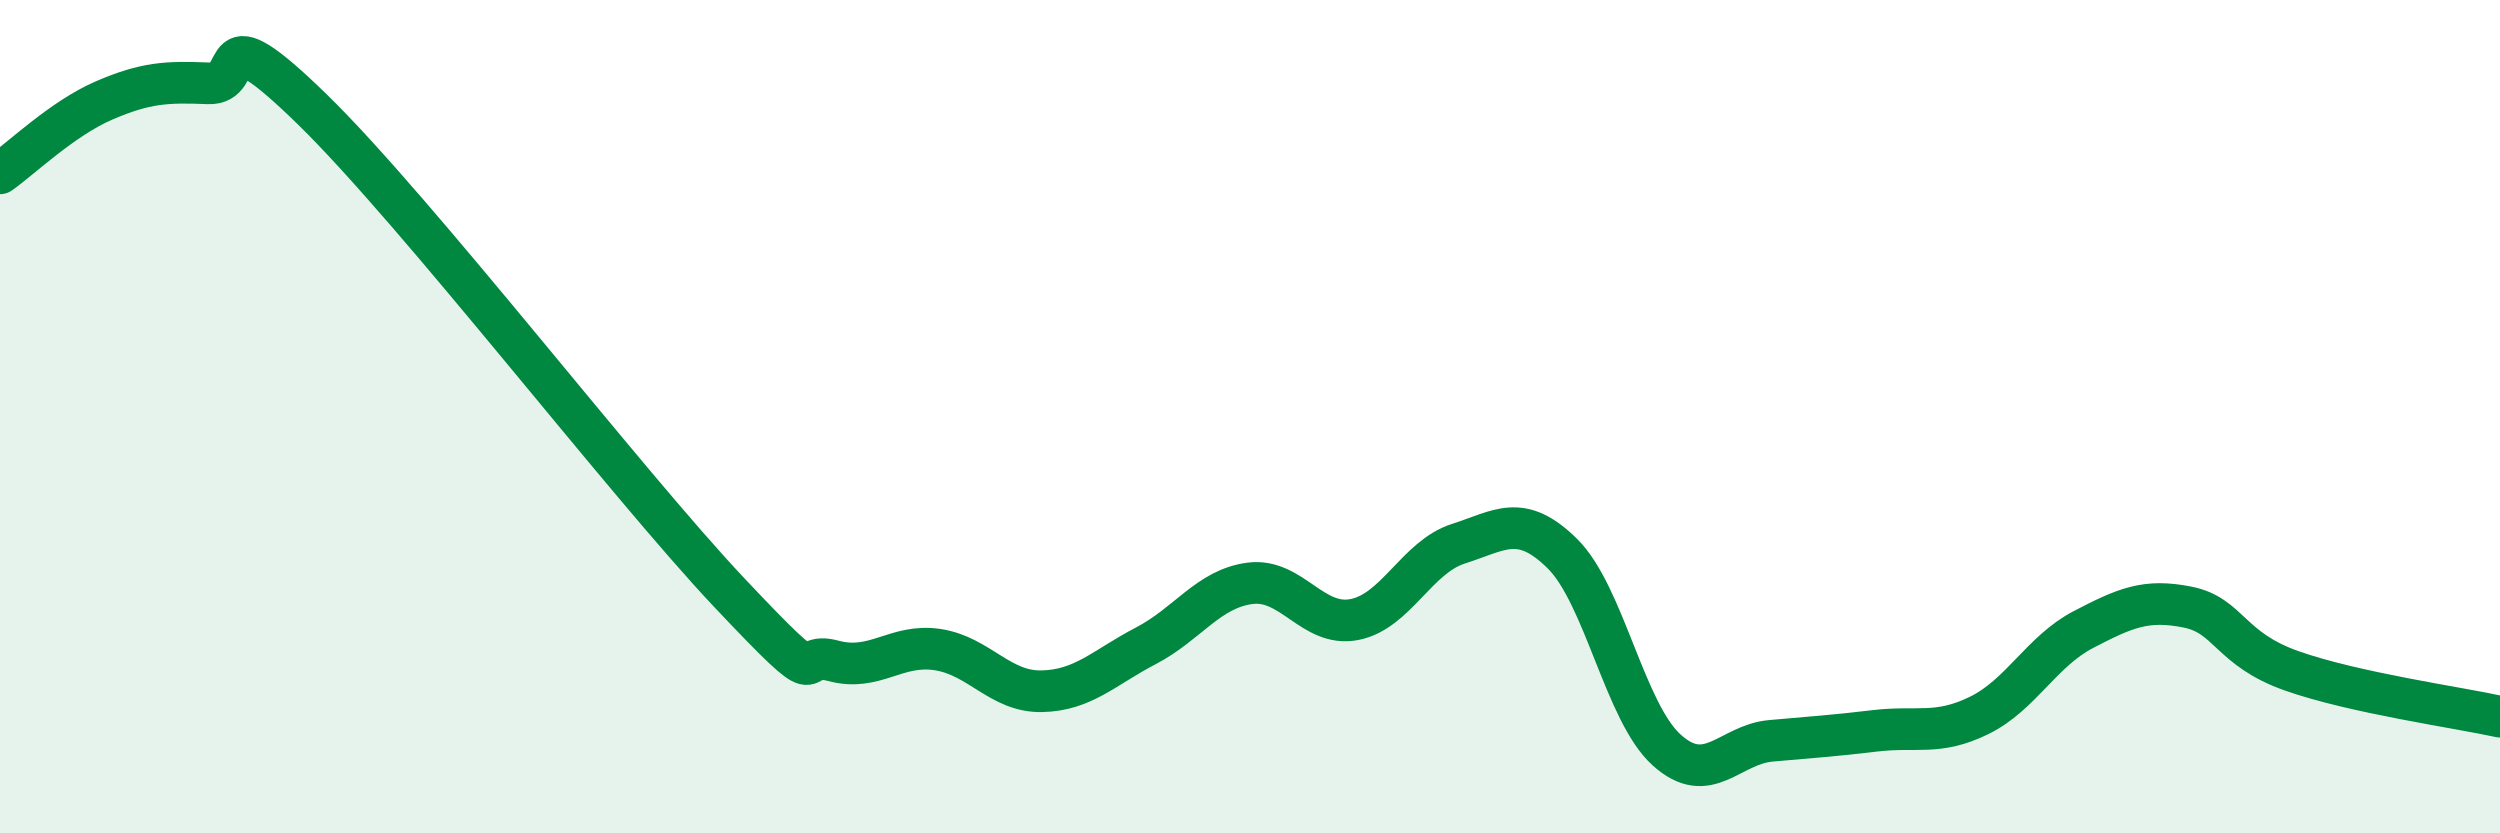
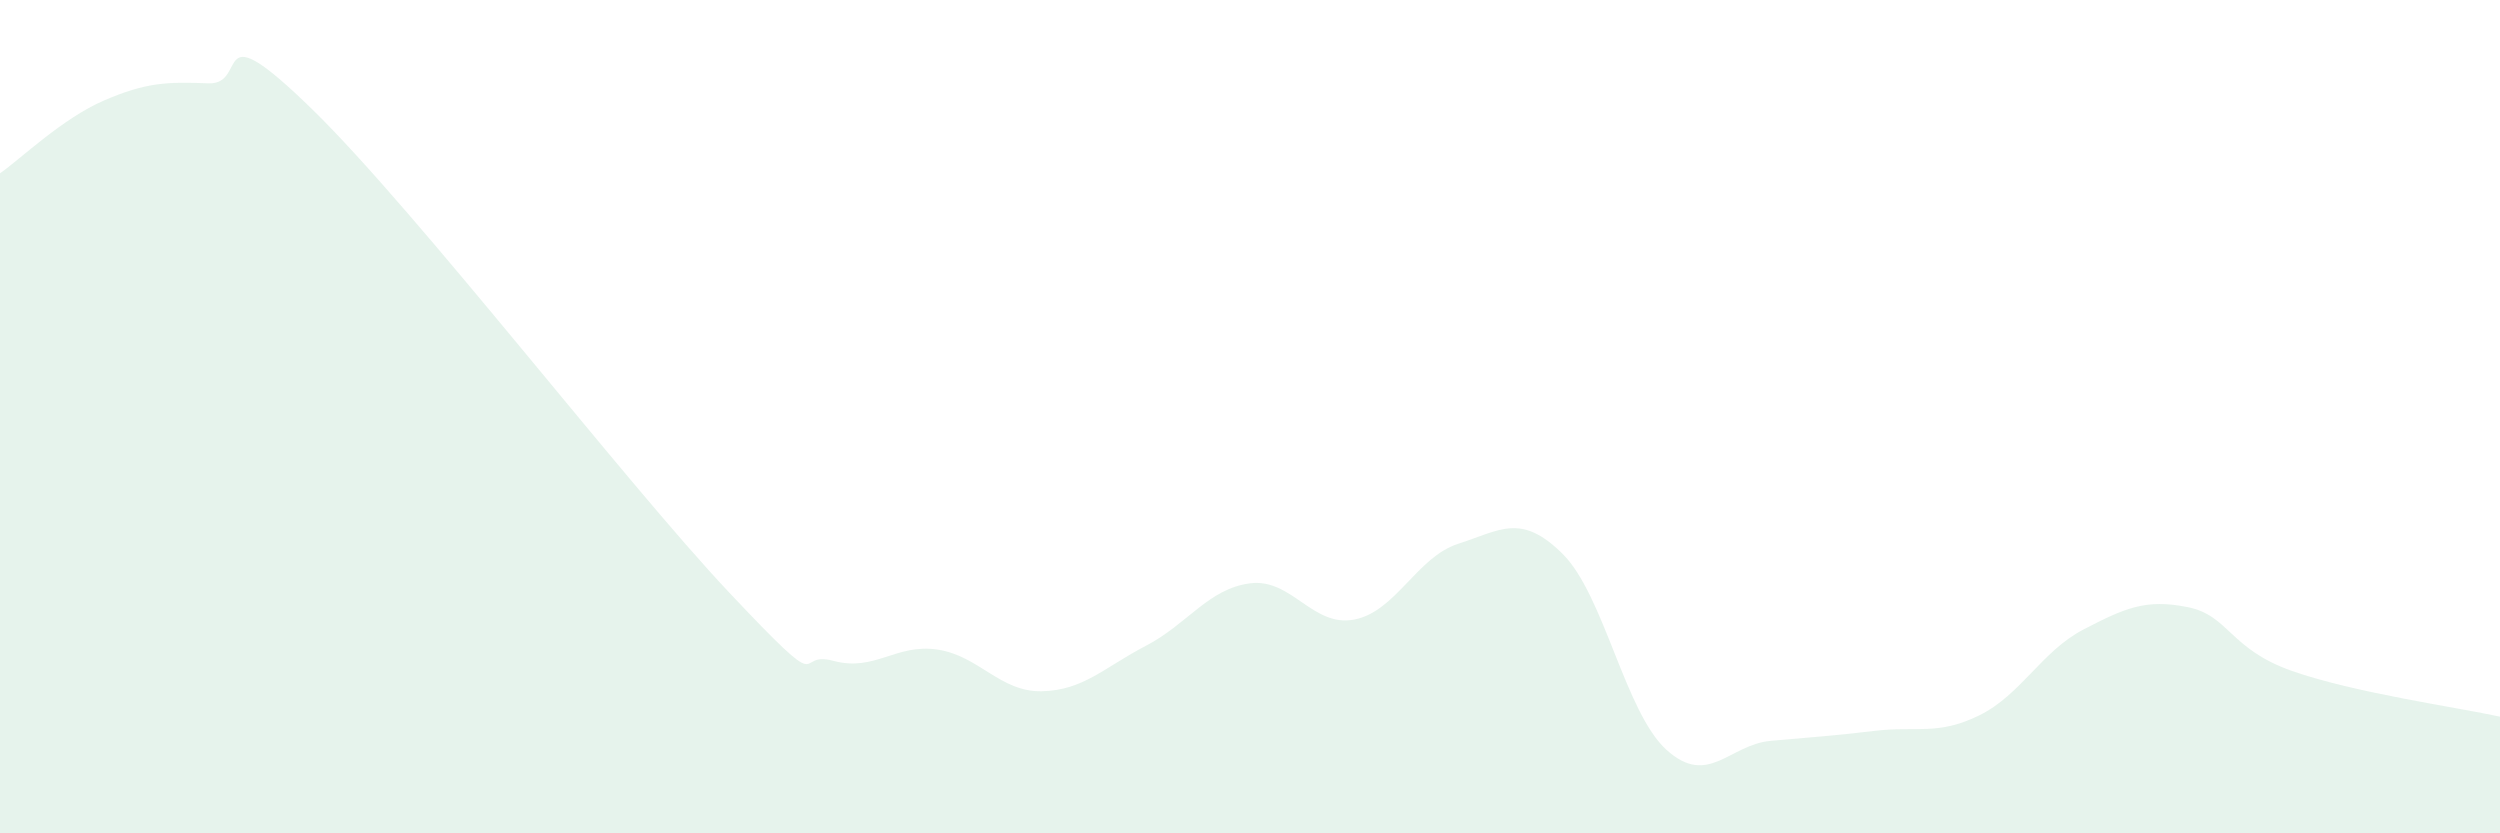
<svg xmlns="http://www.w3.org/2000/svg" width="60" height="20" viewBox="0 0 60 20">
  <path d="M 0,4.16 C 0.5,3.81 1.5,2.84 2.5,2.41 C 3.5,1.98 4,1.96 5,2 C 6,2.04 5,0.19 7.5,2.63 C 10,5.07 15,11.57 17.5,14.22 C 20,16.87 19,15.59 20,15.86 C 21,16.13 21.5,15.44 22.5,15.59 C 23.5,15.74 24,16.61 25,16.59 C 26,16.57 26.5,16.02 27.5,15.5 C 28.5,14.98 29,14.13 30,14 C 31,13.87 31.5,15.06 32.5,14.87 C 33.5,14.68 34,13.37 35,13.05 C 36,12.73 36.5,12.3 37.5,13.29 C 38.5,14.28 39,17.1 40,18 C 41,18.9 41.5,17.87 42.5,17.78 C 43.5,17.69 44,17.66 45,17.54 C 46,17.42 46.5,17.66 47.5,17.17 C 48.5,16.68 49,15.63 50,15.11 C 51,14.59 51.5,14.37 52.5,14.57 C 53.5,14.77 53.5,15.57 55,16.1 C 56.5,16.63 59,16.98 60,17.2L60 20L0 20Z" fill="#008740" opacity="0.1" stroke-linecap="round" stroke-linejoin="round" />
-   <path d="M 0,4.16 C 0.5,3.81 1.5,2.84 2.5,2.41 C 3.5,1.98 4,1.96 5,2 C 6,2.04 5,0.19 7.5,2.63 C 10,5.07 15,11.57 17.5,14.22 C 20,16.87 19,15.59 20,15.86 C 21,16.13 21.5,15.44 22.5,15.59 C 23.5,15.74 24,16.61 25,16.59 C 26,16.57 26.5,16.02 27.5,15.5 C 28.5,14.98 29,14.13 30,14 C 31,13.87 31.5,15.06 32.5,14.87 C 33.5,14.68 34,13.37 35,13.05 C 36,12.73 36.5,12.3 37.5,13.29 C 38.5,14.28 39,17.1 40,18 C 41,18.9 41.5,17.87 42.5,17.78 C 43.5,17.69 44,17.66 45,17.54 C 46,17.42 46.5,17.66 47.5,17.17 C 48.5,16.68 49,15.63 50,15.11 C 51,14.59 51.5,14.37 52.5,14.57 C 53.5,14.77 53.5,15.57 55,16.1 C 56.5,16.63 59,16.98 60,17.2" stroke="#008740" stroke-width="1" fill="none" stroke-linecap="round" stroke-linejoin="round" />
</svg>